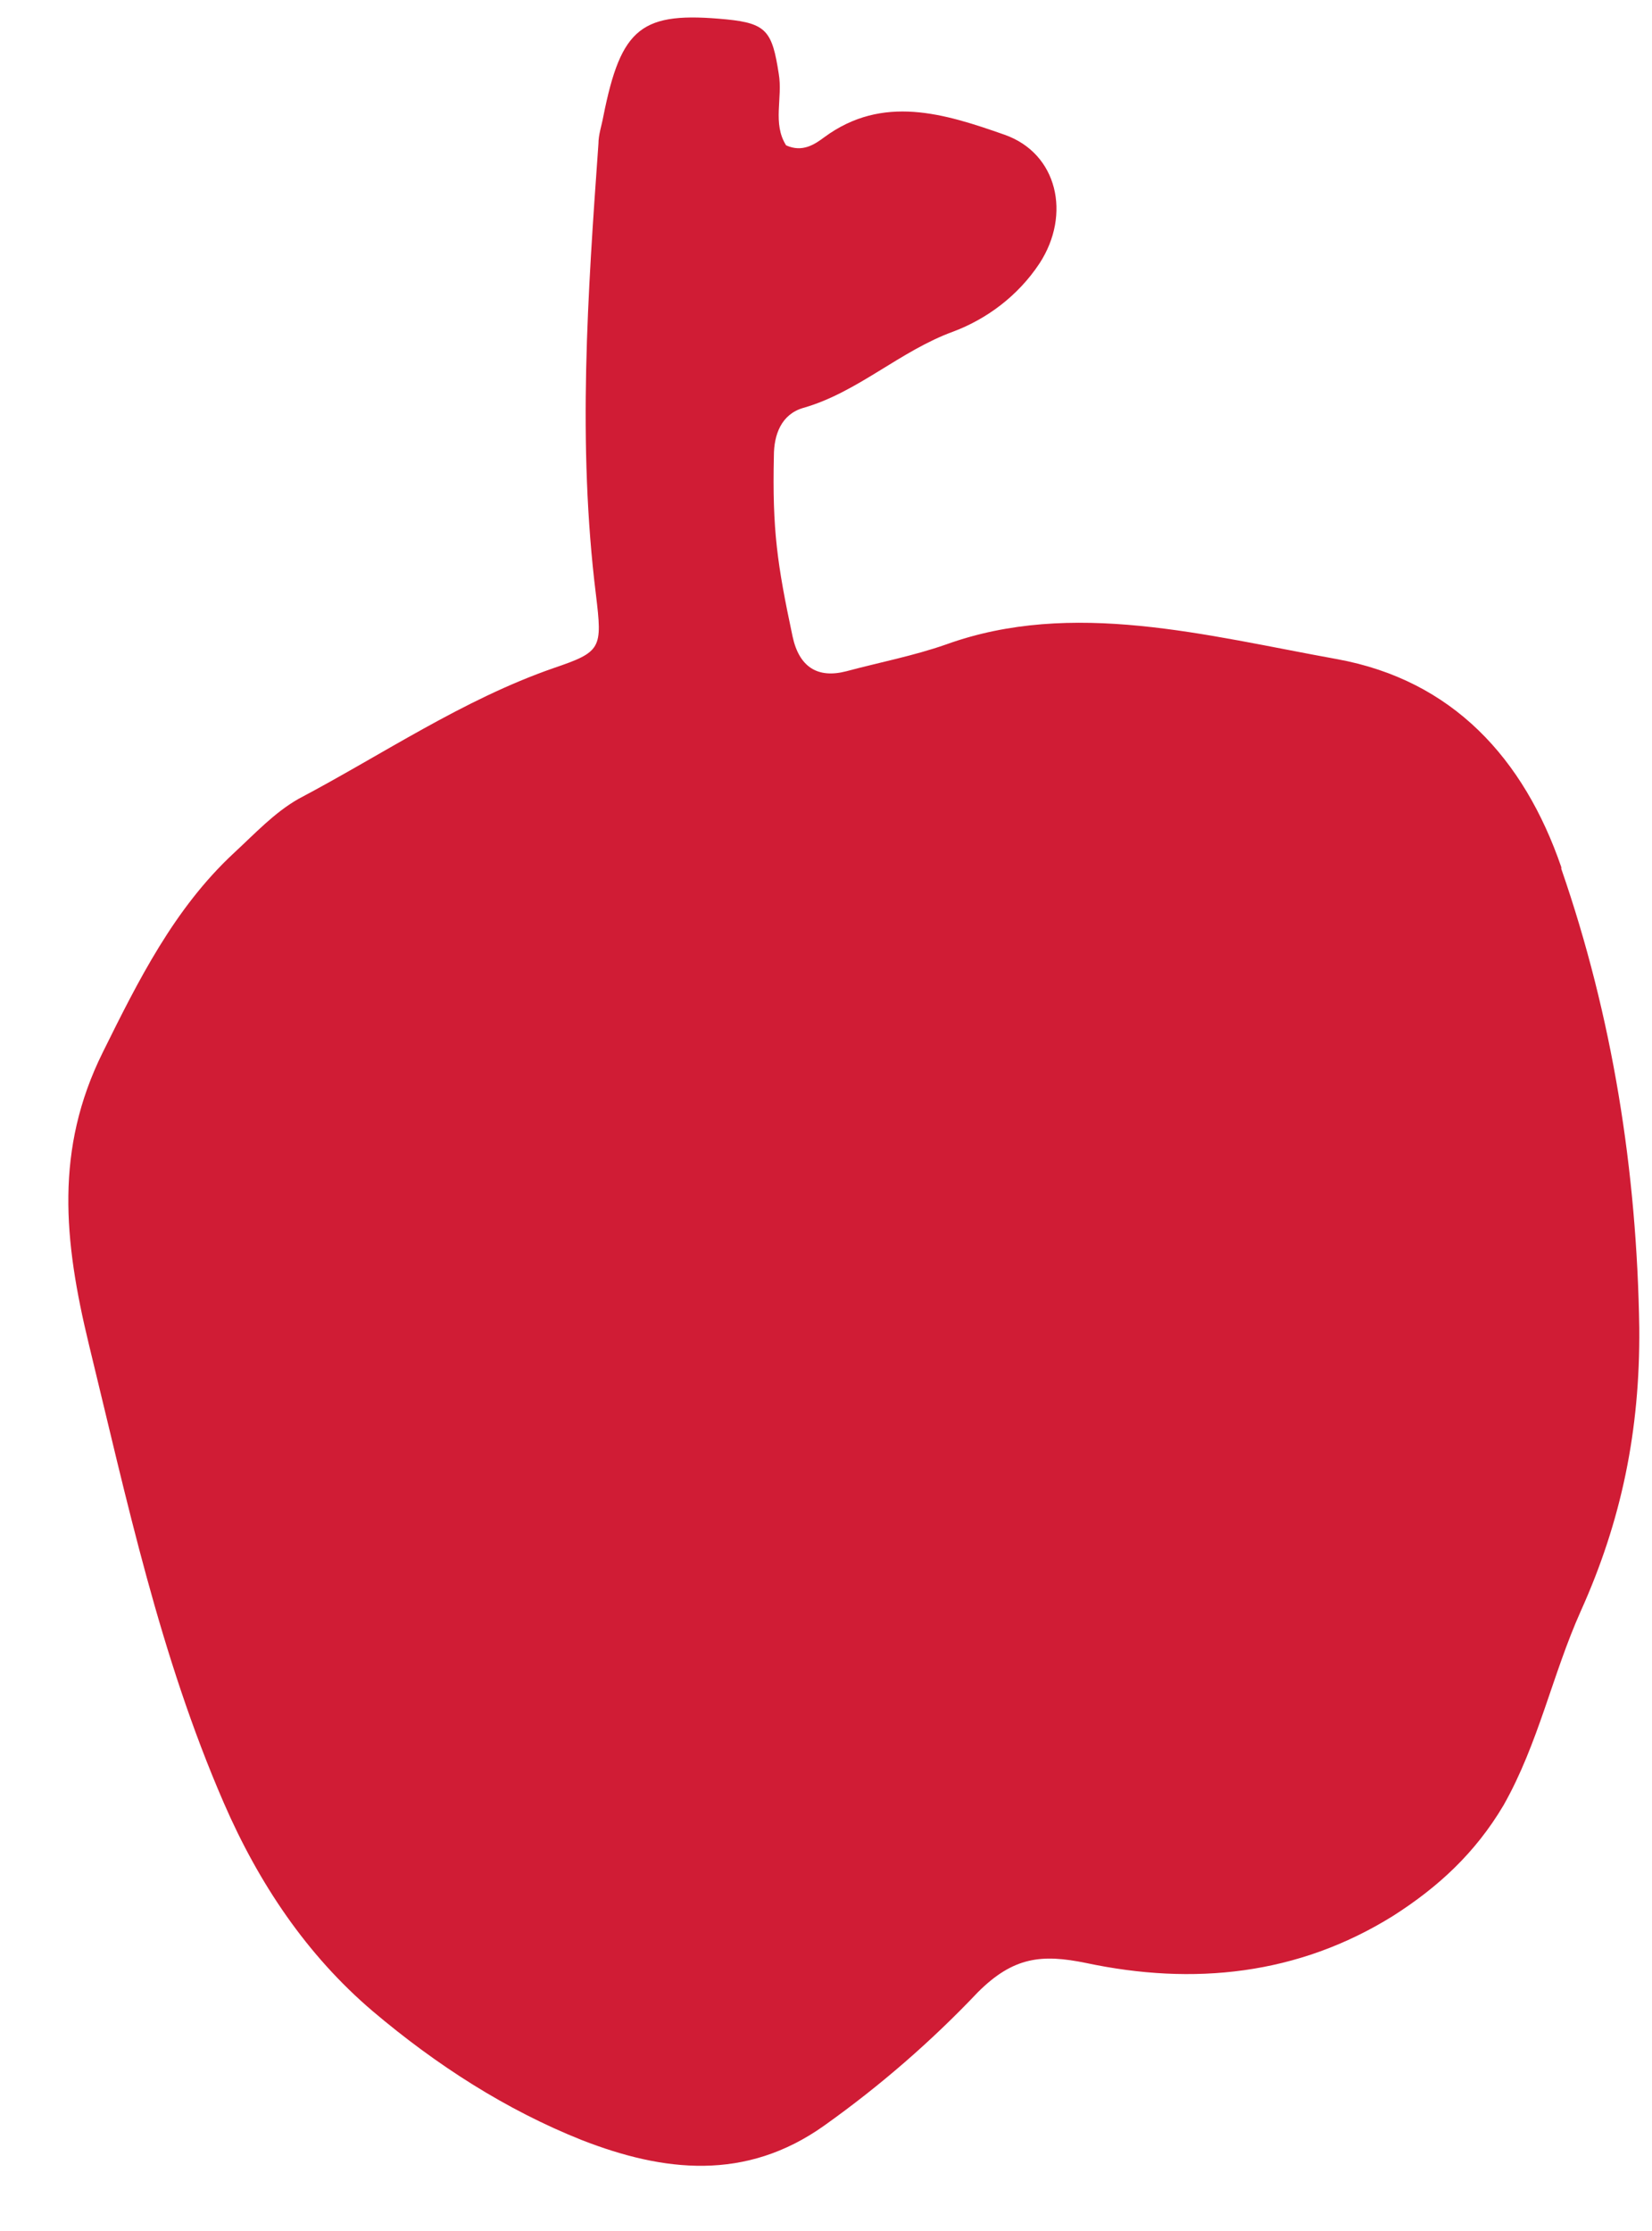
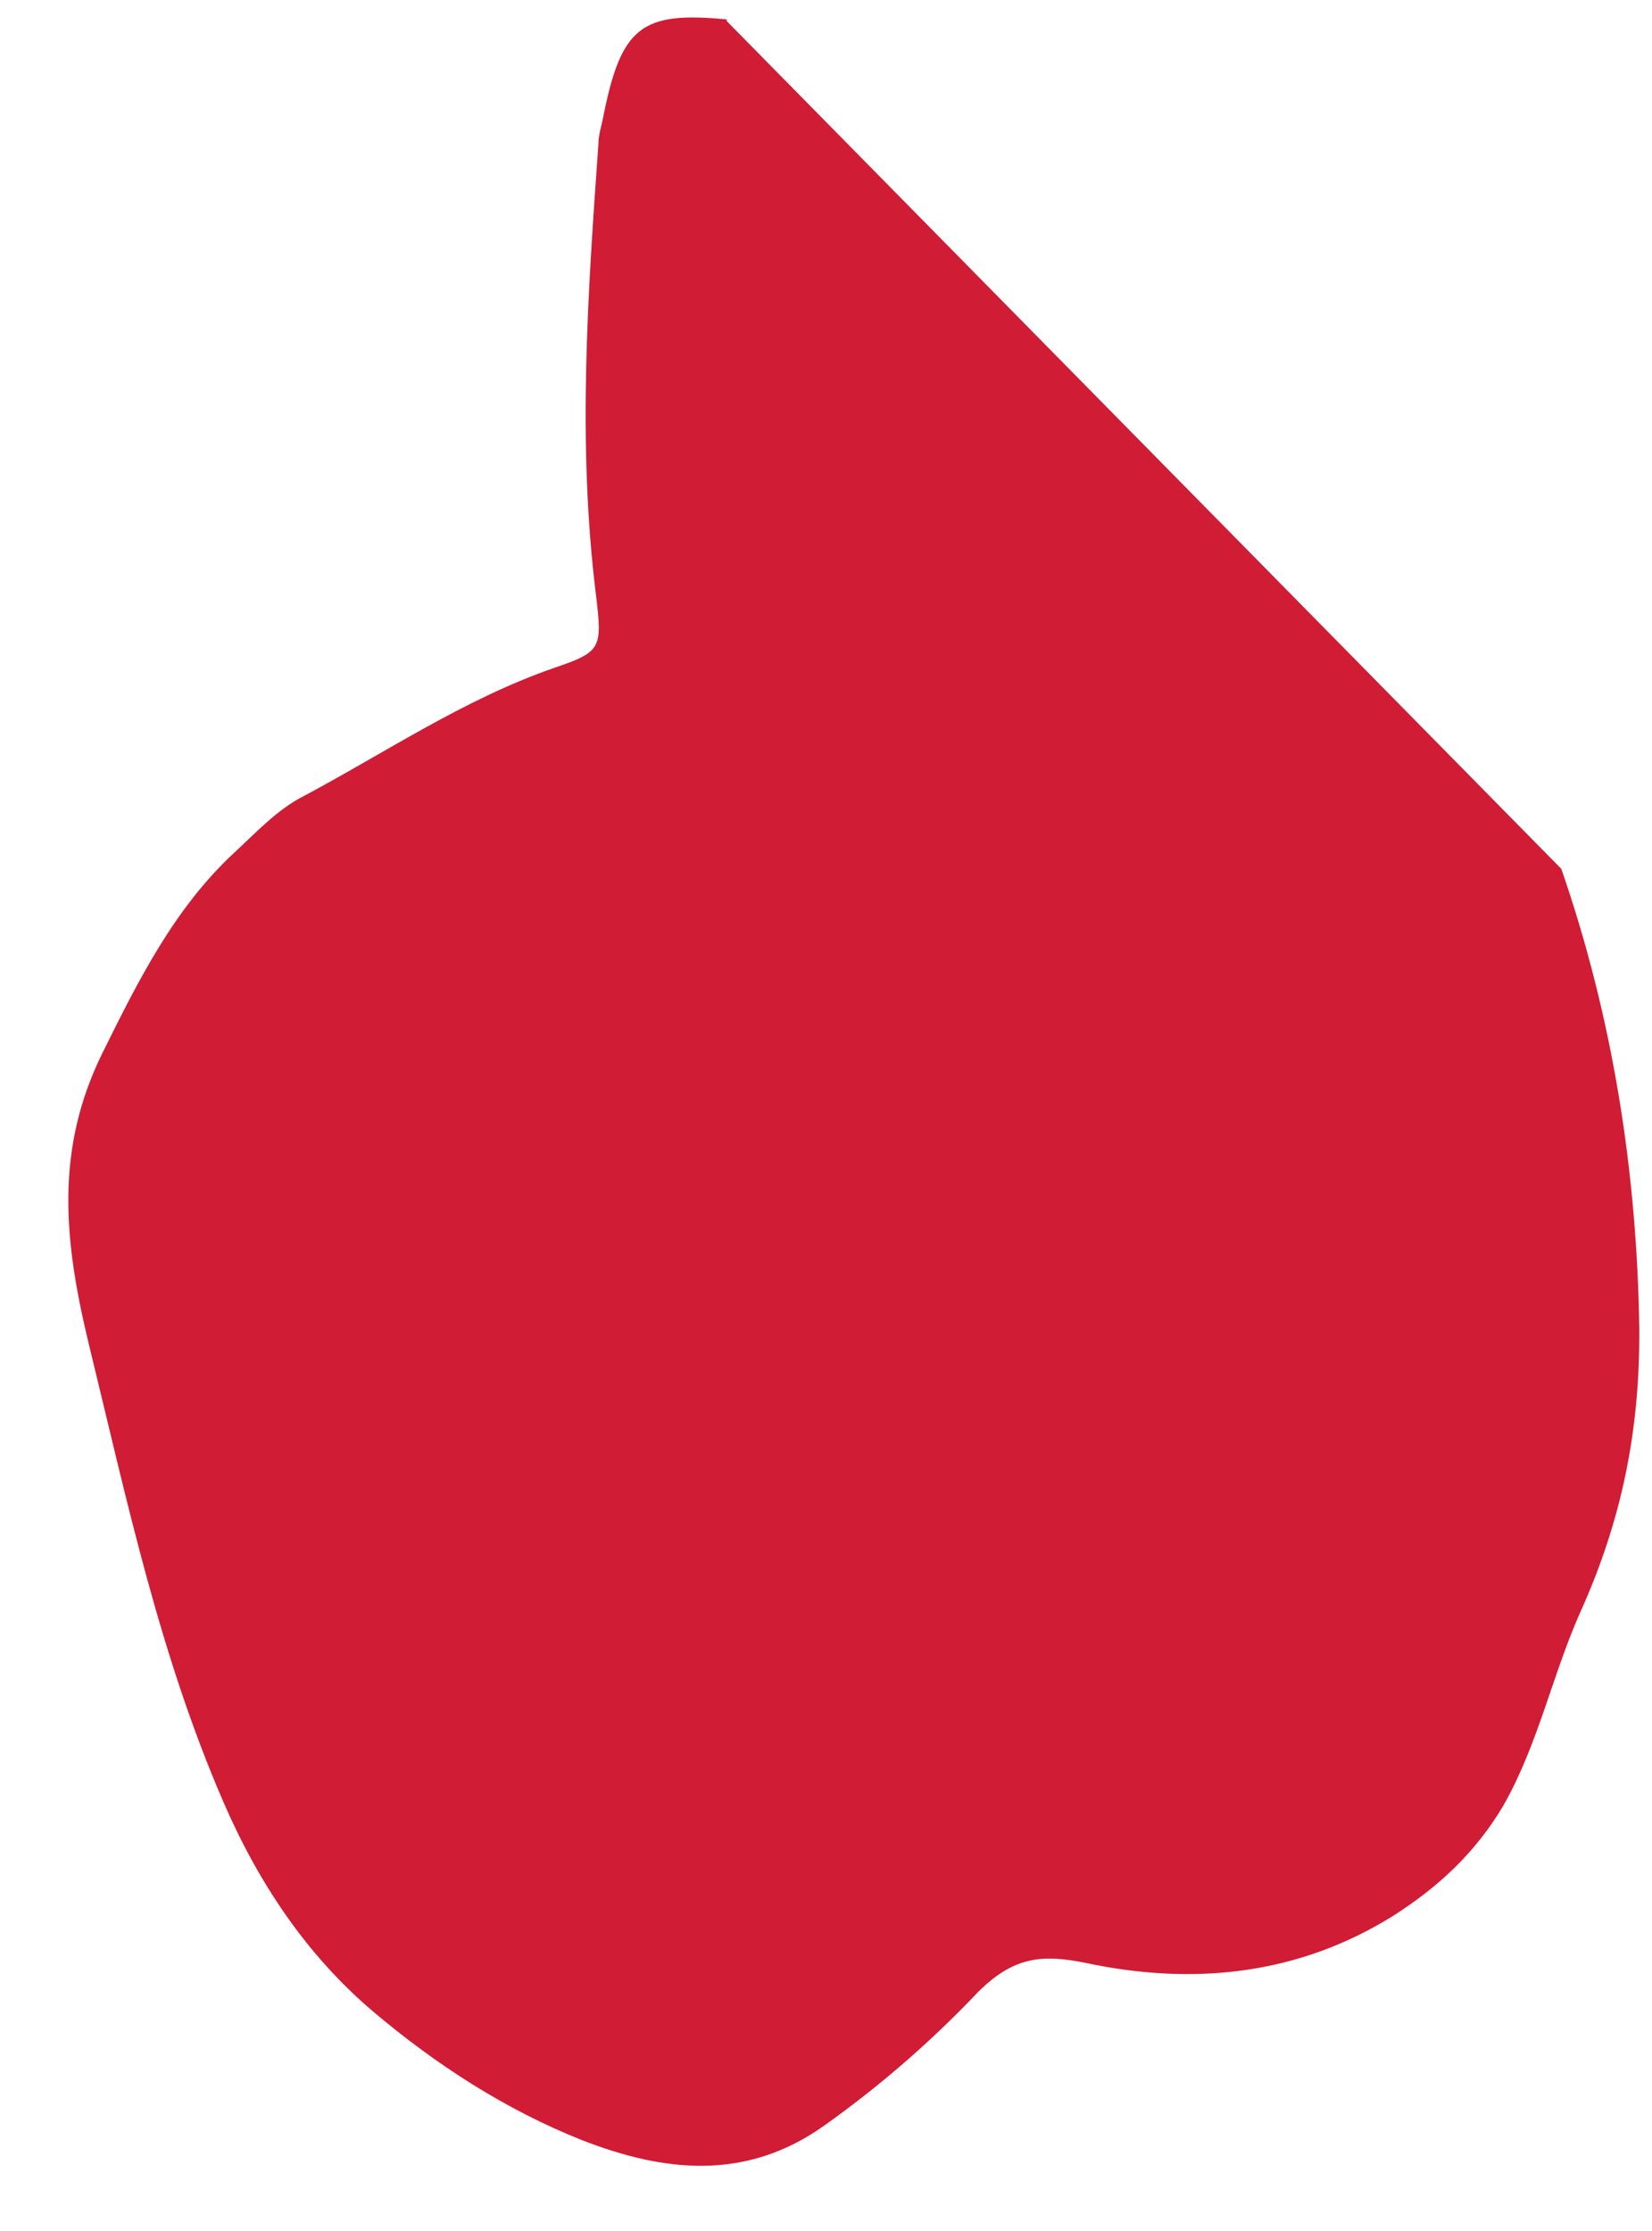
<svg xmlns="http://www.w3.org/2000/svg" width="20" height="27" viewBox="0 0 20 27" fill="none">
-   <path d="M18.902 10.515c.62 1.79.915 3.65.944 5.558.01 1.24-.216 2.332-.708 3.424-.344.767-.512 1.603-.935 2.35-.344.581-.796.994-1.337 1.339-1.152.718-2.42.846-3.72.57-.53-.108-.875-.078-1.308.355-.56.59-1.18 1.13-1.859 1.613-.954.679-1.948.56-2.932.177-.915-.364-1.76-.905-2.538-1.564-.797-.679-1.377-1.545-1.8-2.519-.777-1.79-1.17-3.65-1.633-5.548-.305-1.26-.413-2.361.167-3.532.433-.875.866-1.741 1.584-2.41.256-.236.492-.492.787-.66 1.023-.54 1.987-1.2 3.089-1.583.58-.197.59-.236.512-.886-.227-1.83-.099-3.65.03-5.46 0-.108.038-.216.058-.324C7.52.323 7.766.135 8.798.235c.483.048.551.147.63.658.05.295-.079.6.089.866.196.089.344-.01.462-.098.708-.522 1.456-.286 2.184-.03.64.226.807.964.423 1.555-.266.403-.65.678-1.043.826-.65.236-1.16.738-1.82.925-.265.078-.354.324-.354.58-.02.895.04 1.309.226 2.184.08.374.305.512.65.423.403-.108.816-.187 1.21-.325 1.525-.55 3.148-.108 4.732.178 1.397.255 2.262 1.2 2.715 2.518v.02z" fill="#D01C35" />
+   <path d="M18.902 10.515c.62 1.79.915 3.65.944 5.558.01 1.24-.216 2.332-.708 3.424-.344.767-.512 1.603-.935 2.35-.344.581-.796.994-1.337 1.339-1.152.718-2.42.846-3.72.57-.53-.108-.875-.078-1.308.355-.56.59-1.18 1.13-1.859 1.613-.954.679-1.948.56-2.932.177-.915-.364-1.76-.905-2.538-1.564-.797-.679-1.377-1.545-1.8-2.519-.777-1.79-1.17-3.65-1.633-5.548-.305-1.26-.413-2.361.167-3.532.433-.875.866-1.741 1.584-2.41.256-.236.492-.492.787-.66 1.023-.54 1.987-1.2 3.089-1.583.58-.197.59-.236.512-.886-.227-1.83-.099-3.65.03-5.46 0-.108.038-.216.058-.324C7.52.323 7.766.135 8.798.235v.02z" fill="#D01C35" />
</svg>